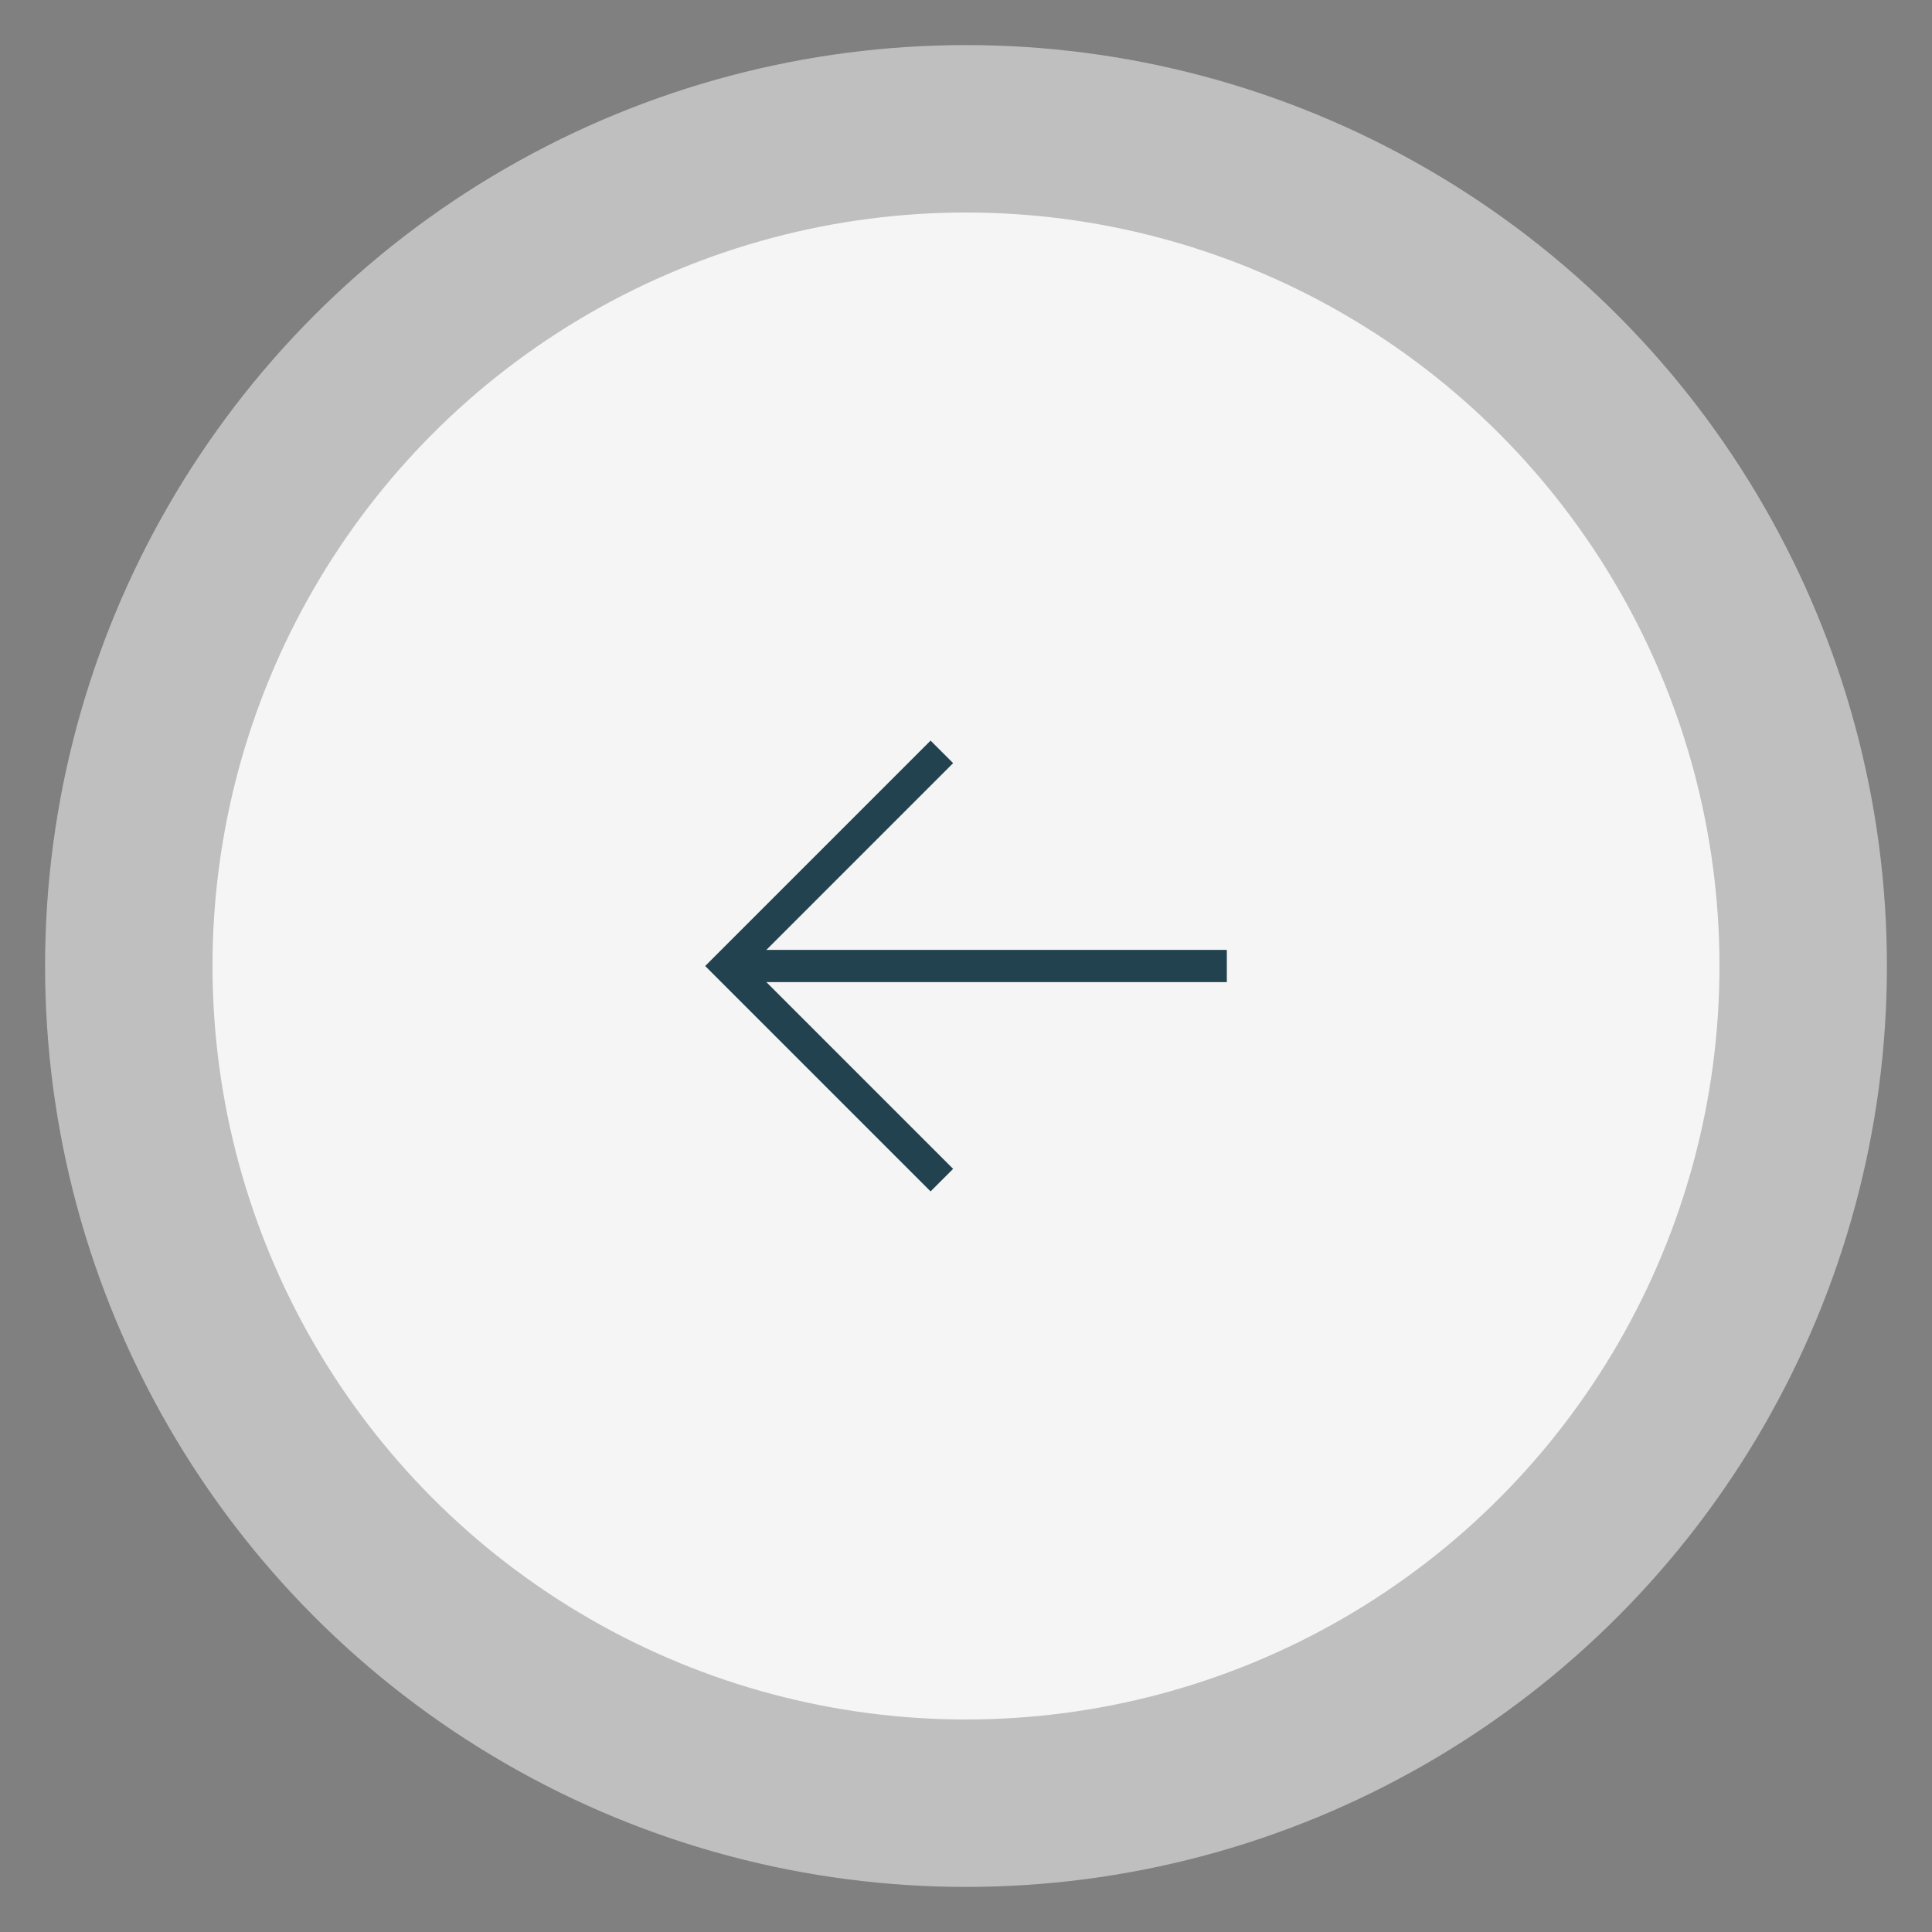
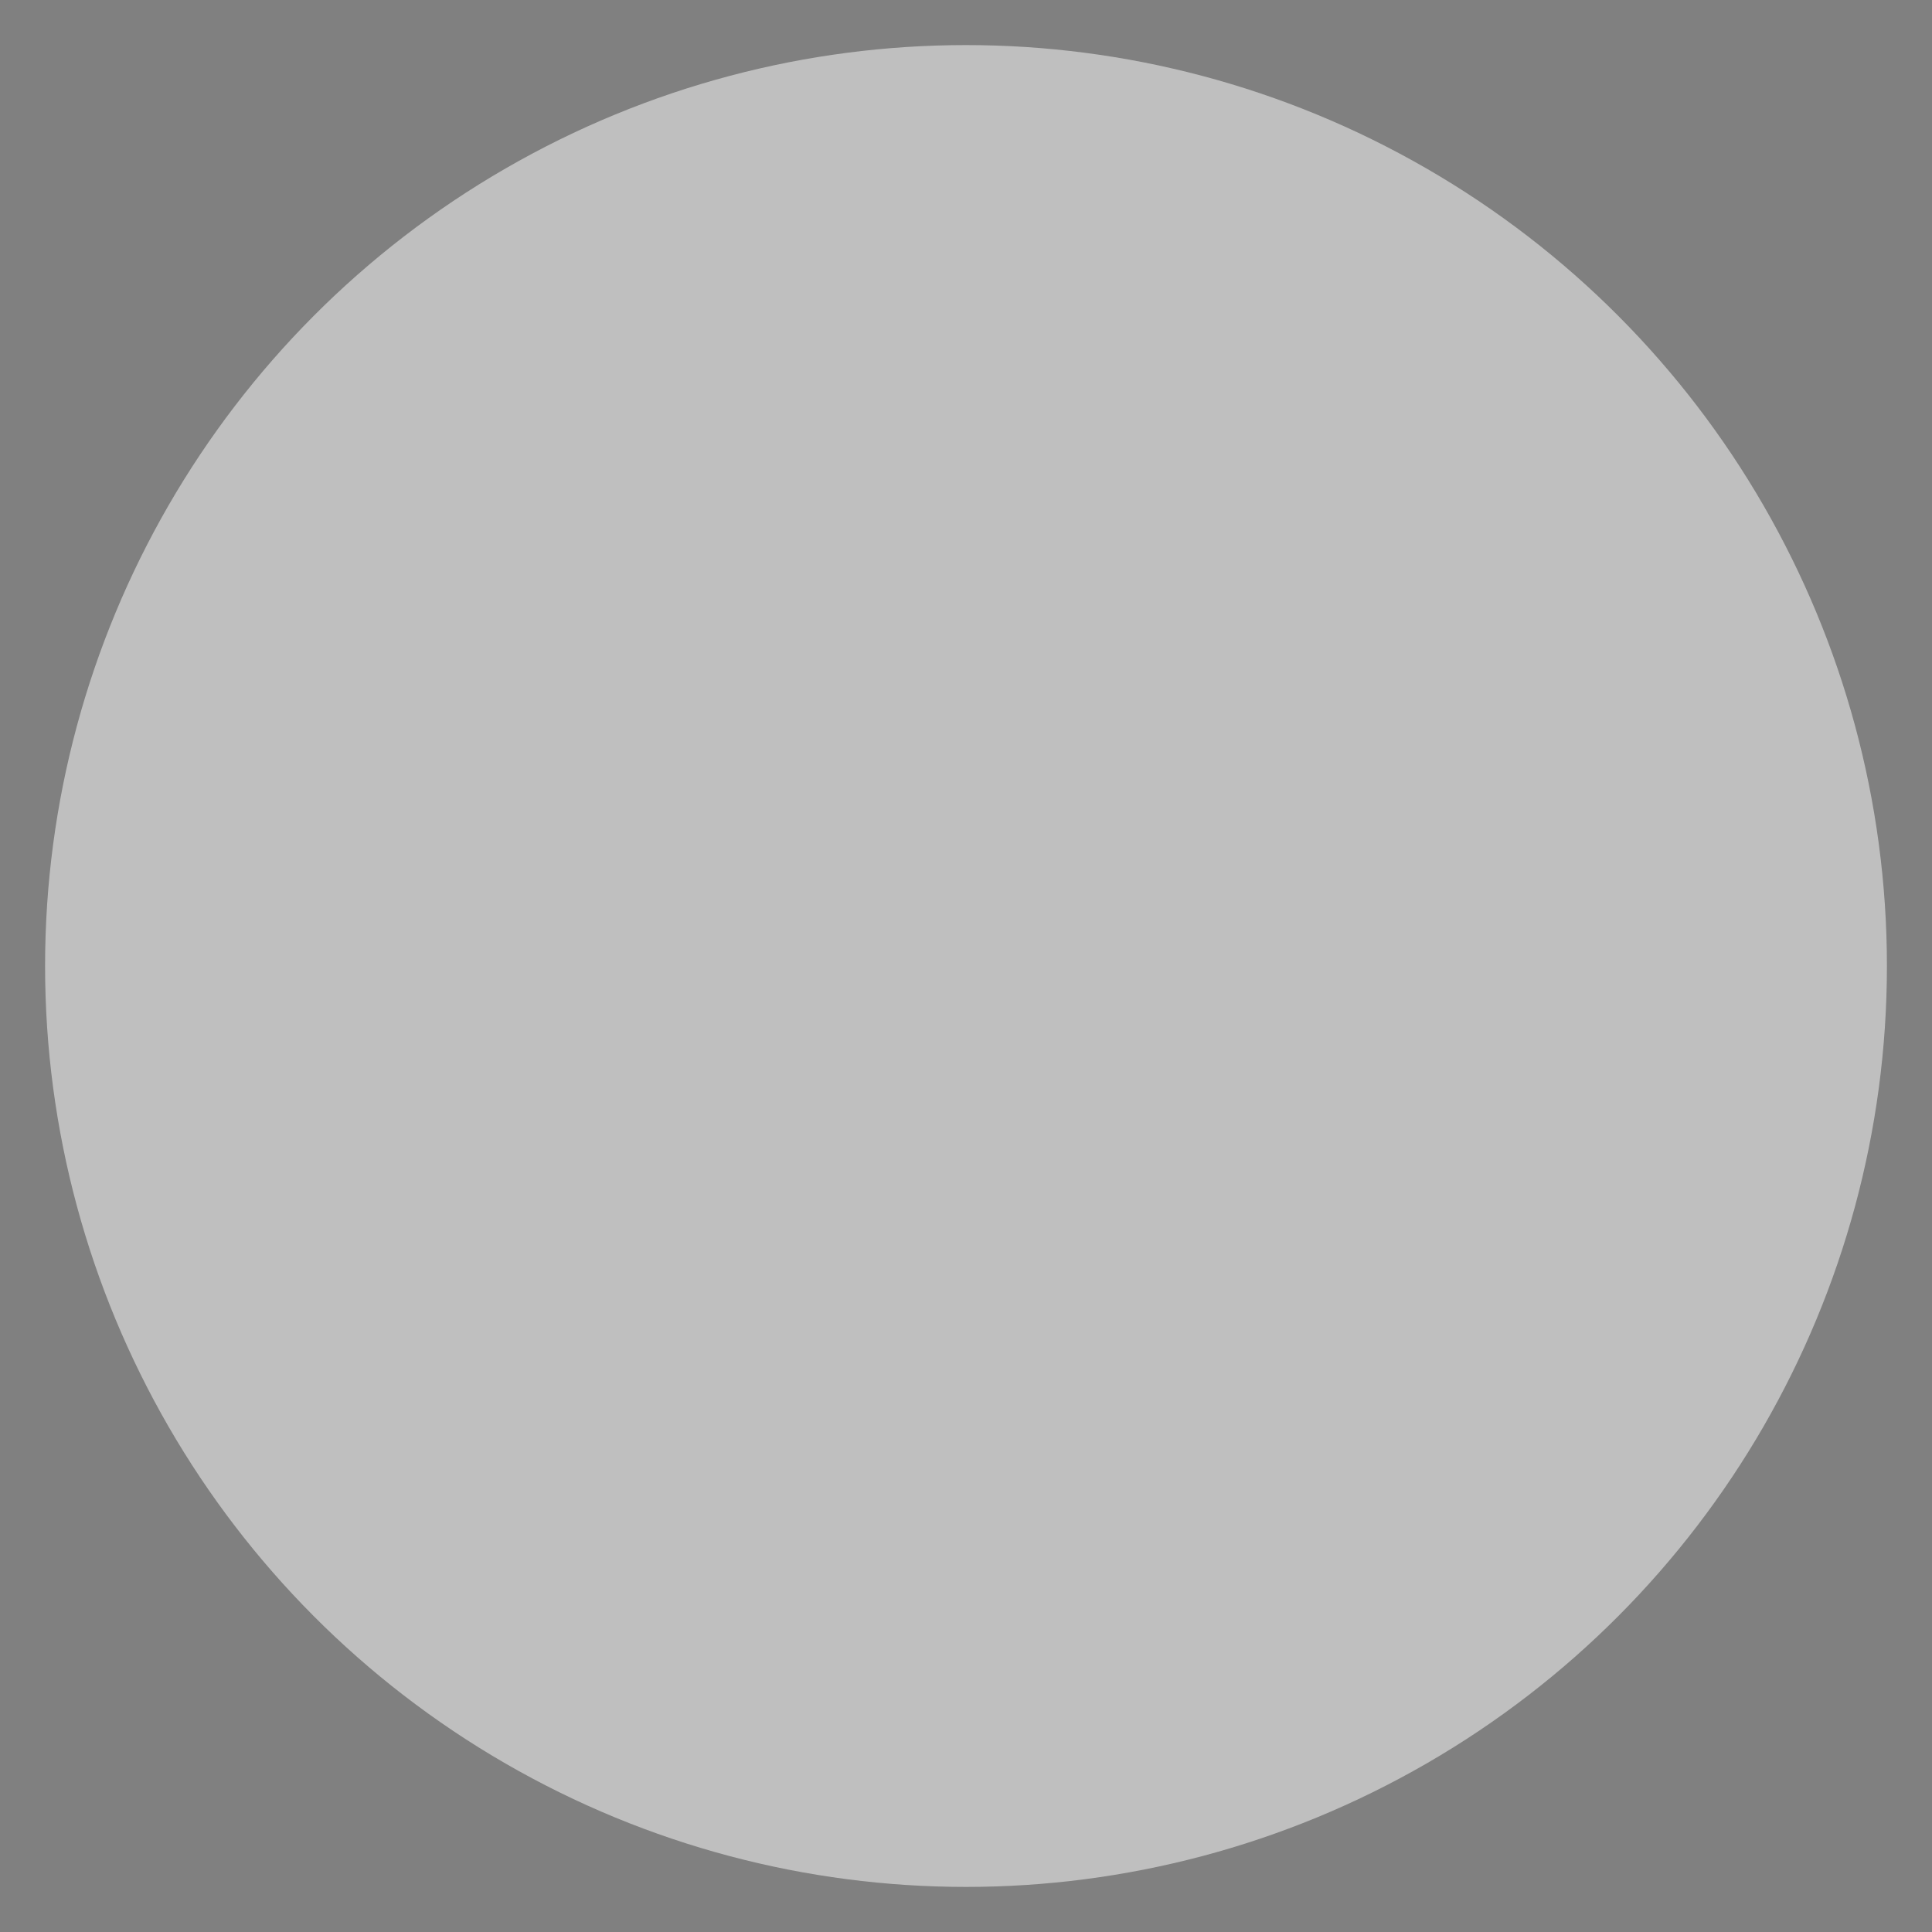
<svg xmlns="http://www.w3.org/2000/svg" version="1.1" id="Layer_1" x="0px" y="0px" viewBox="0 0 60 60" style="enable-background:new 0 0 60 60;" xml:space="preserve">
  <rect x="0" y="0" width="60" height="60" fill="#808080" stroke="none" />
  <style type="text/css">
	.st0{opacity:0.499;fill-rule:evenodd;clip-rule:evenodd;fill:#FFFFFF;enable-background:new    ;}
	.st1{opacity:0.847;fill-rule:evenodd;clip-rule:evenodd;fill:#FFFFFF;enable-background:new    ;}
	.st2{fill:#21424E;}
</style>
  <g id="Group-6" transform="translate(1325, 1442)">
    <circle id="Oval" class="st0" cx="-1295" cy="-1412" r="28.6" />
-     <circle id="Oval_00000167356183551696260510000018108988425277497260_" class="st1" cx="-1295" cy="-1412" r="23.4" />
    <g id="Group-5" transform="translate(20, 23)">
      <g id="Path-7">
-         <polygon class="st2" points="-1316.1,-1428 -1315.4,-1428.7 -1321.7,-1435 -1315.4,-1441.3 -1316.1,-1442 -1323.1,-1435    " />
-       </g>
+         </g>
      <g id="Path-8">
-         <rect x="-1322.4" y="-1435.5" class="st2" width="15.5" height="1" />
-       </g>
+         </g>
    </g>
  </g>
</svg>